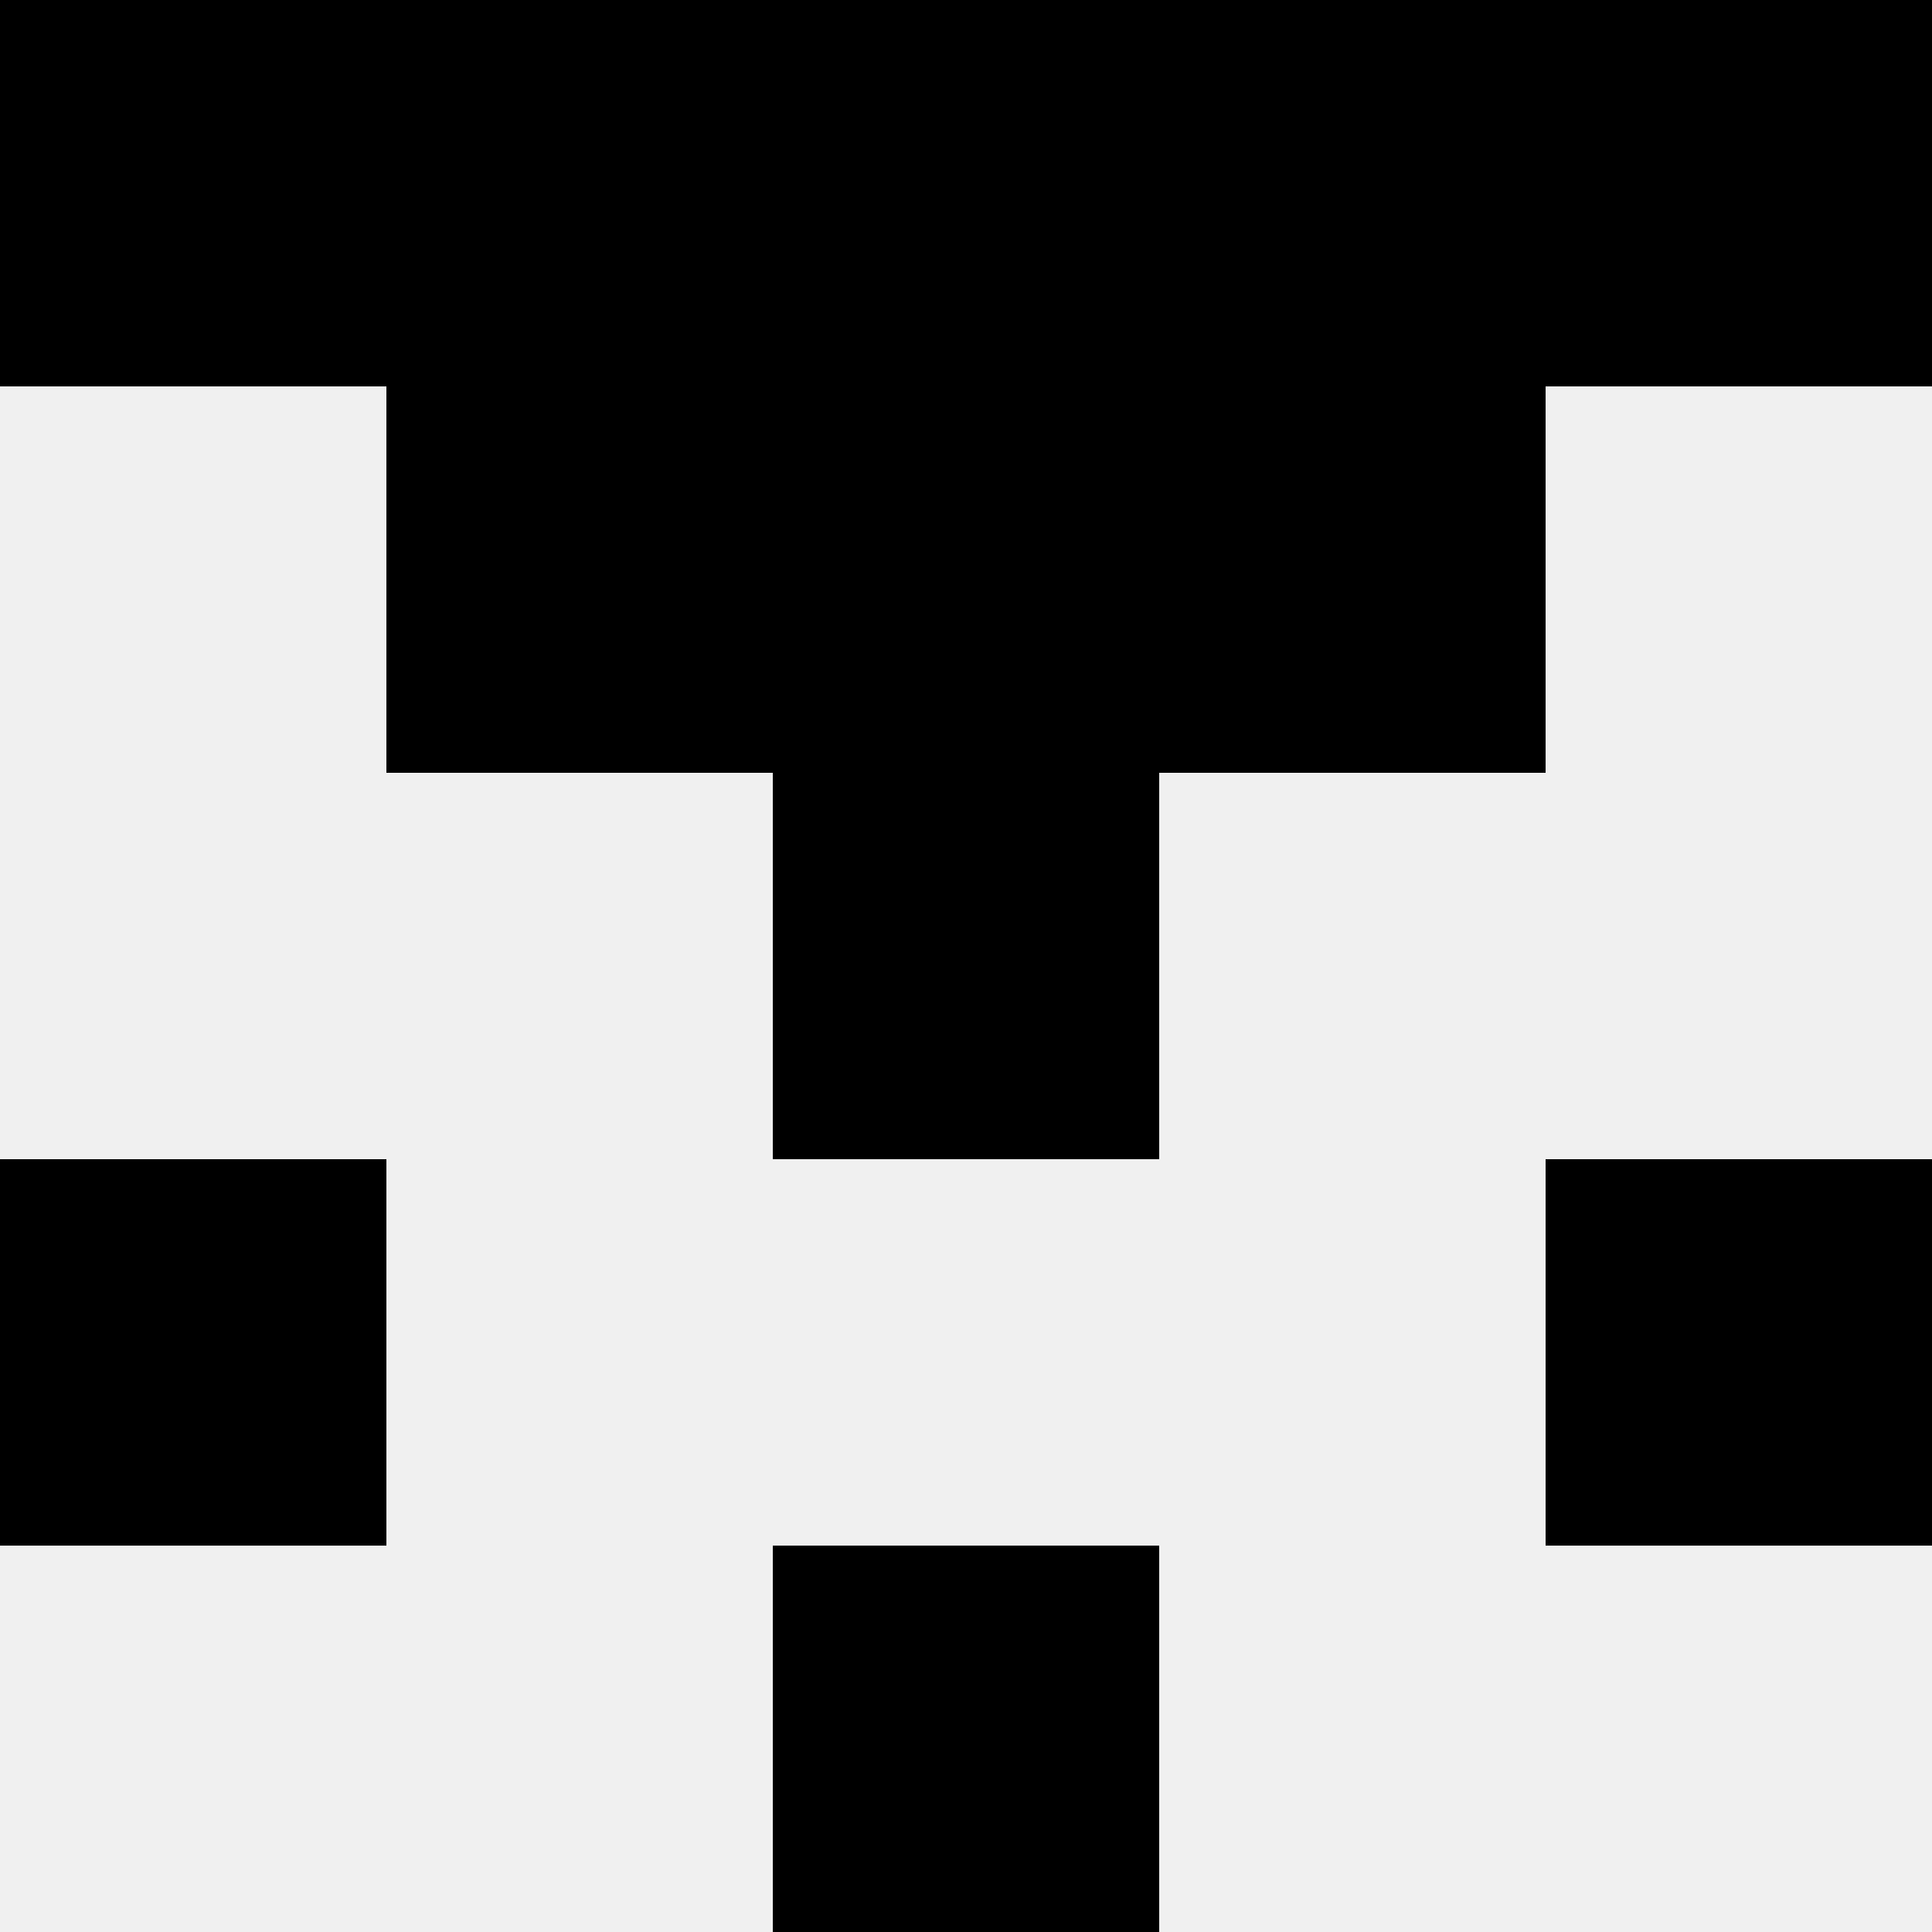
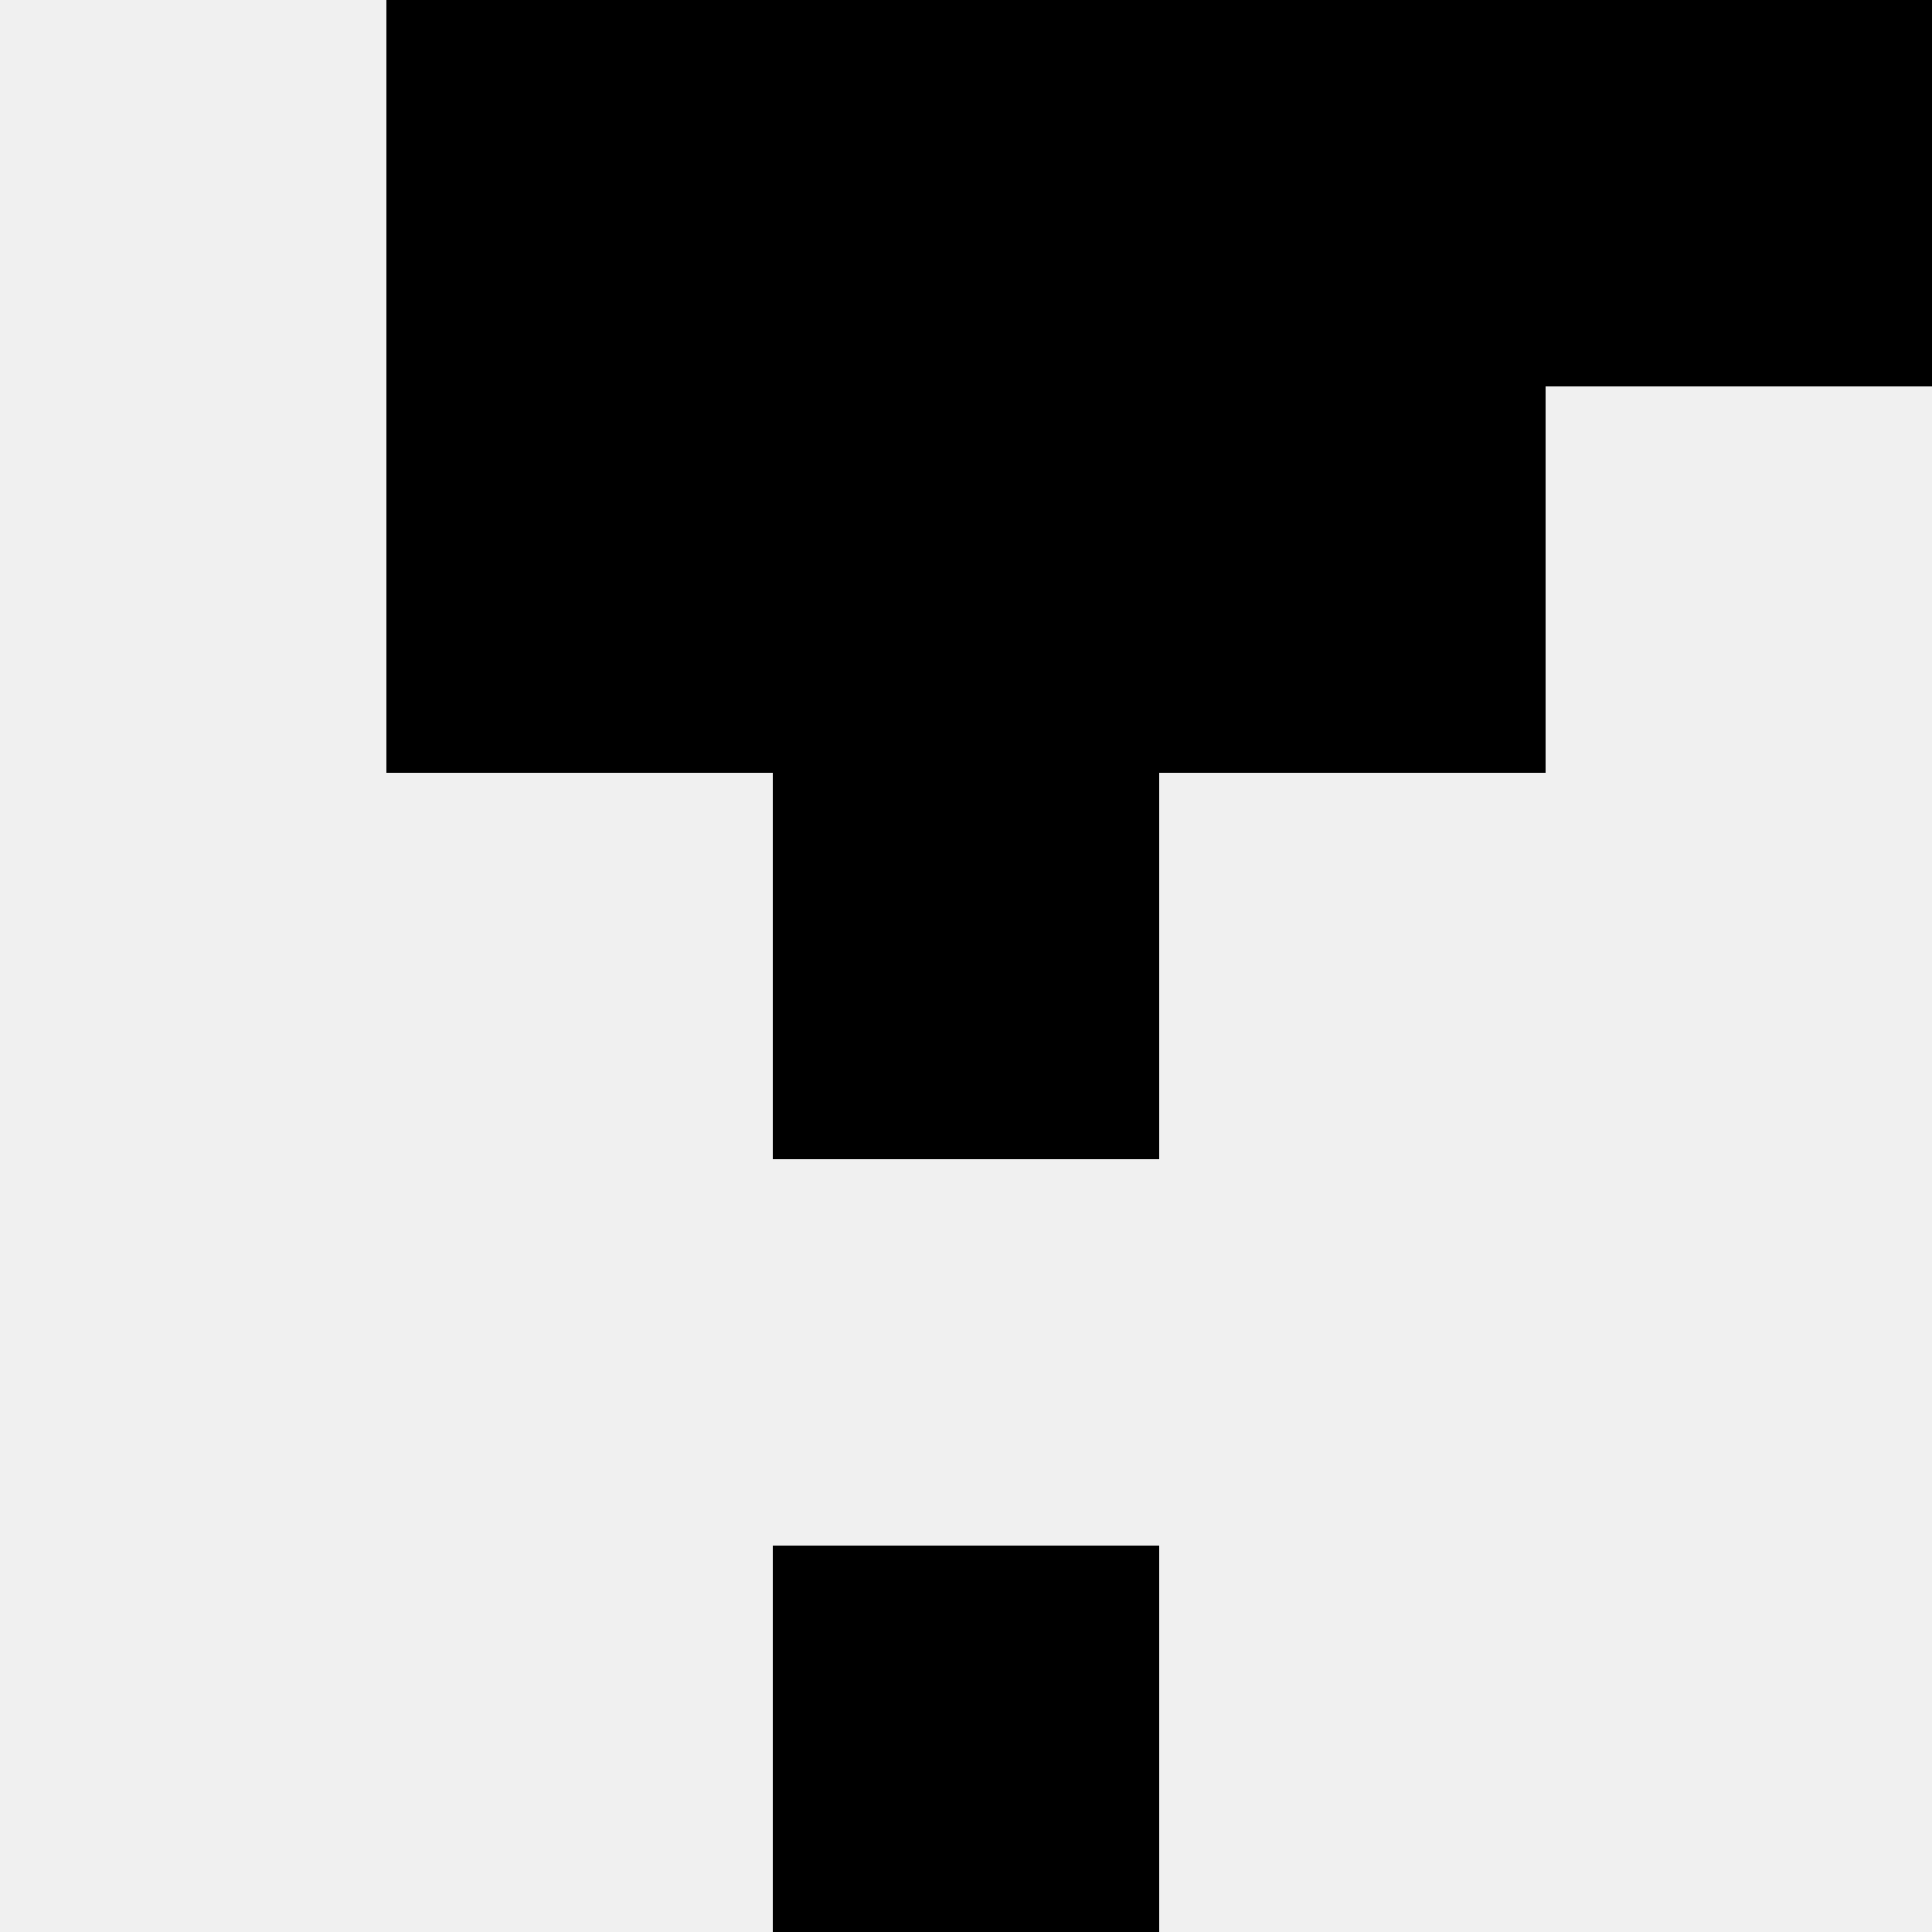
<svg xmlns="http://www.w3.org/2000/svg" width="80" height="80">
  <rect width="100%" height="100%" fill="#f0f0f0" />
-   <rect x="0" y="0" width="16" height="16" fill="hsl(60, 70%, 50%)" />
  <rect x="64" y="0" width="16" height="16" fill="hsl(60, 70%, 50%)" />
  <rect x="16" y="0" width="16" height="16" fill="hsl(60, 70%, 50%)" />
  <rect x="48" y="0" width="16" height="16" fill="hsl(60, 70%, 50%)" />
  <rect x="32" y="0" width="16" height="16" fill="hsl(60, 70%, 50%)" />
  <rect x="32" y="0" width="16" height="16" fill="hsl(60, 70%, 50%)" />
  <rect x="16" y="16" width="16" height="16" fill="hsl(60, 70%, 50%)" />
  <rect x="48" y="16" width="16" height="16" fill="hsl(60, 70%, 50%)" />
  <rect x="32" y="16" width="16" height="16" fill="hsl(60, 70%, 50%)" />
  <rect x="32" y="16" width="16" height="16" fill="hsl(60, 70%, 50%)" />
  <rect x="32" y="32" width="16" height="16" fill="hsl(60, 70%, 50%)" />
-   <rect x="32" y="32" width="16" height="16" fill="hsl(60, 70%, 50%)" />
-   <rect x="0" y="48" width="16" height="16" fill="hsl(60, 70%, 50%)" />
-   <rect x="64" y="48" width="16" height="16" fill="hsl(60, 70%, 50%)" />
  <rect x="32" y="64" width="16" height="16" fill="hsl(60, 70%, 50%)" />
  <rect x="32" y="64" width="16" height="16" fill="hsl(60, 70%, 50%)" />
</svg>